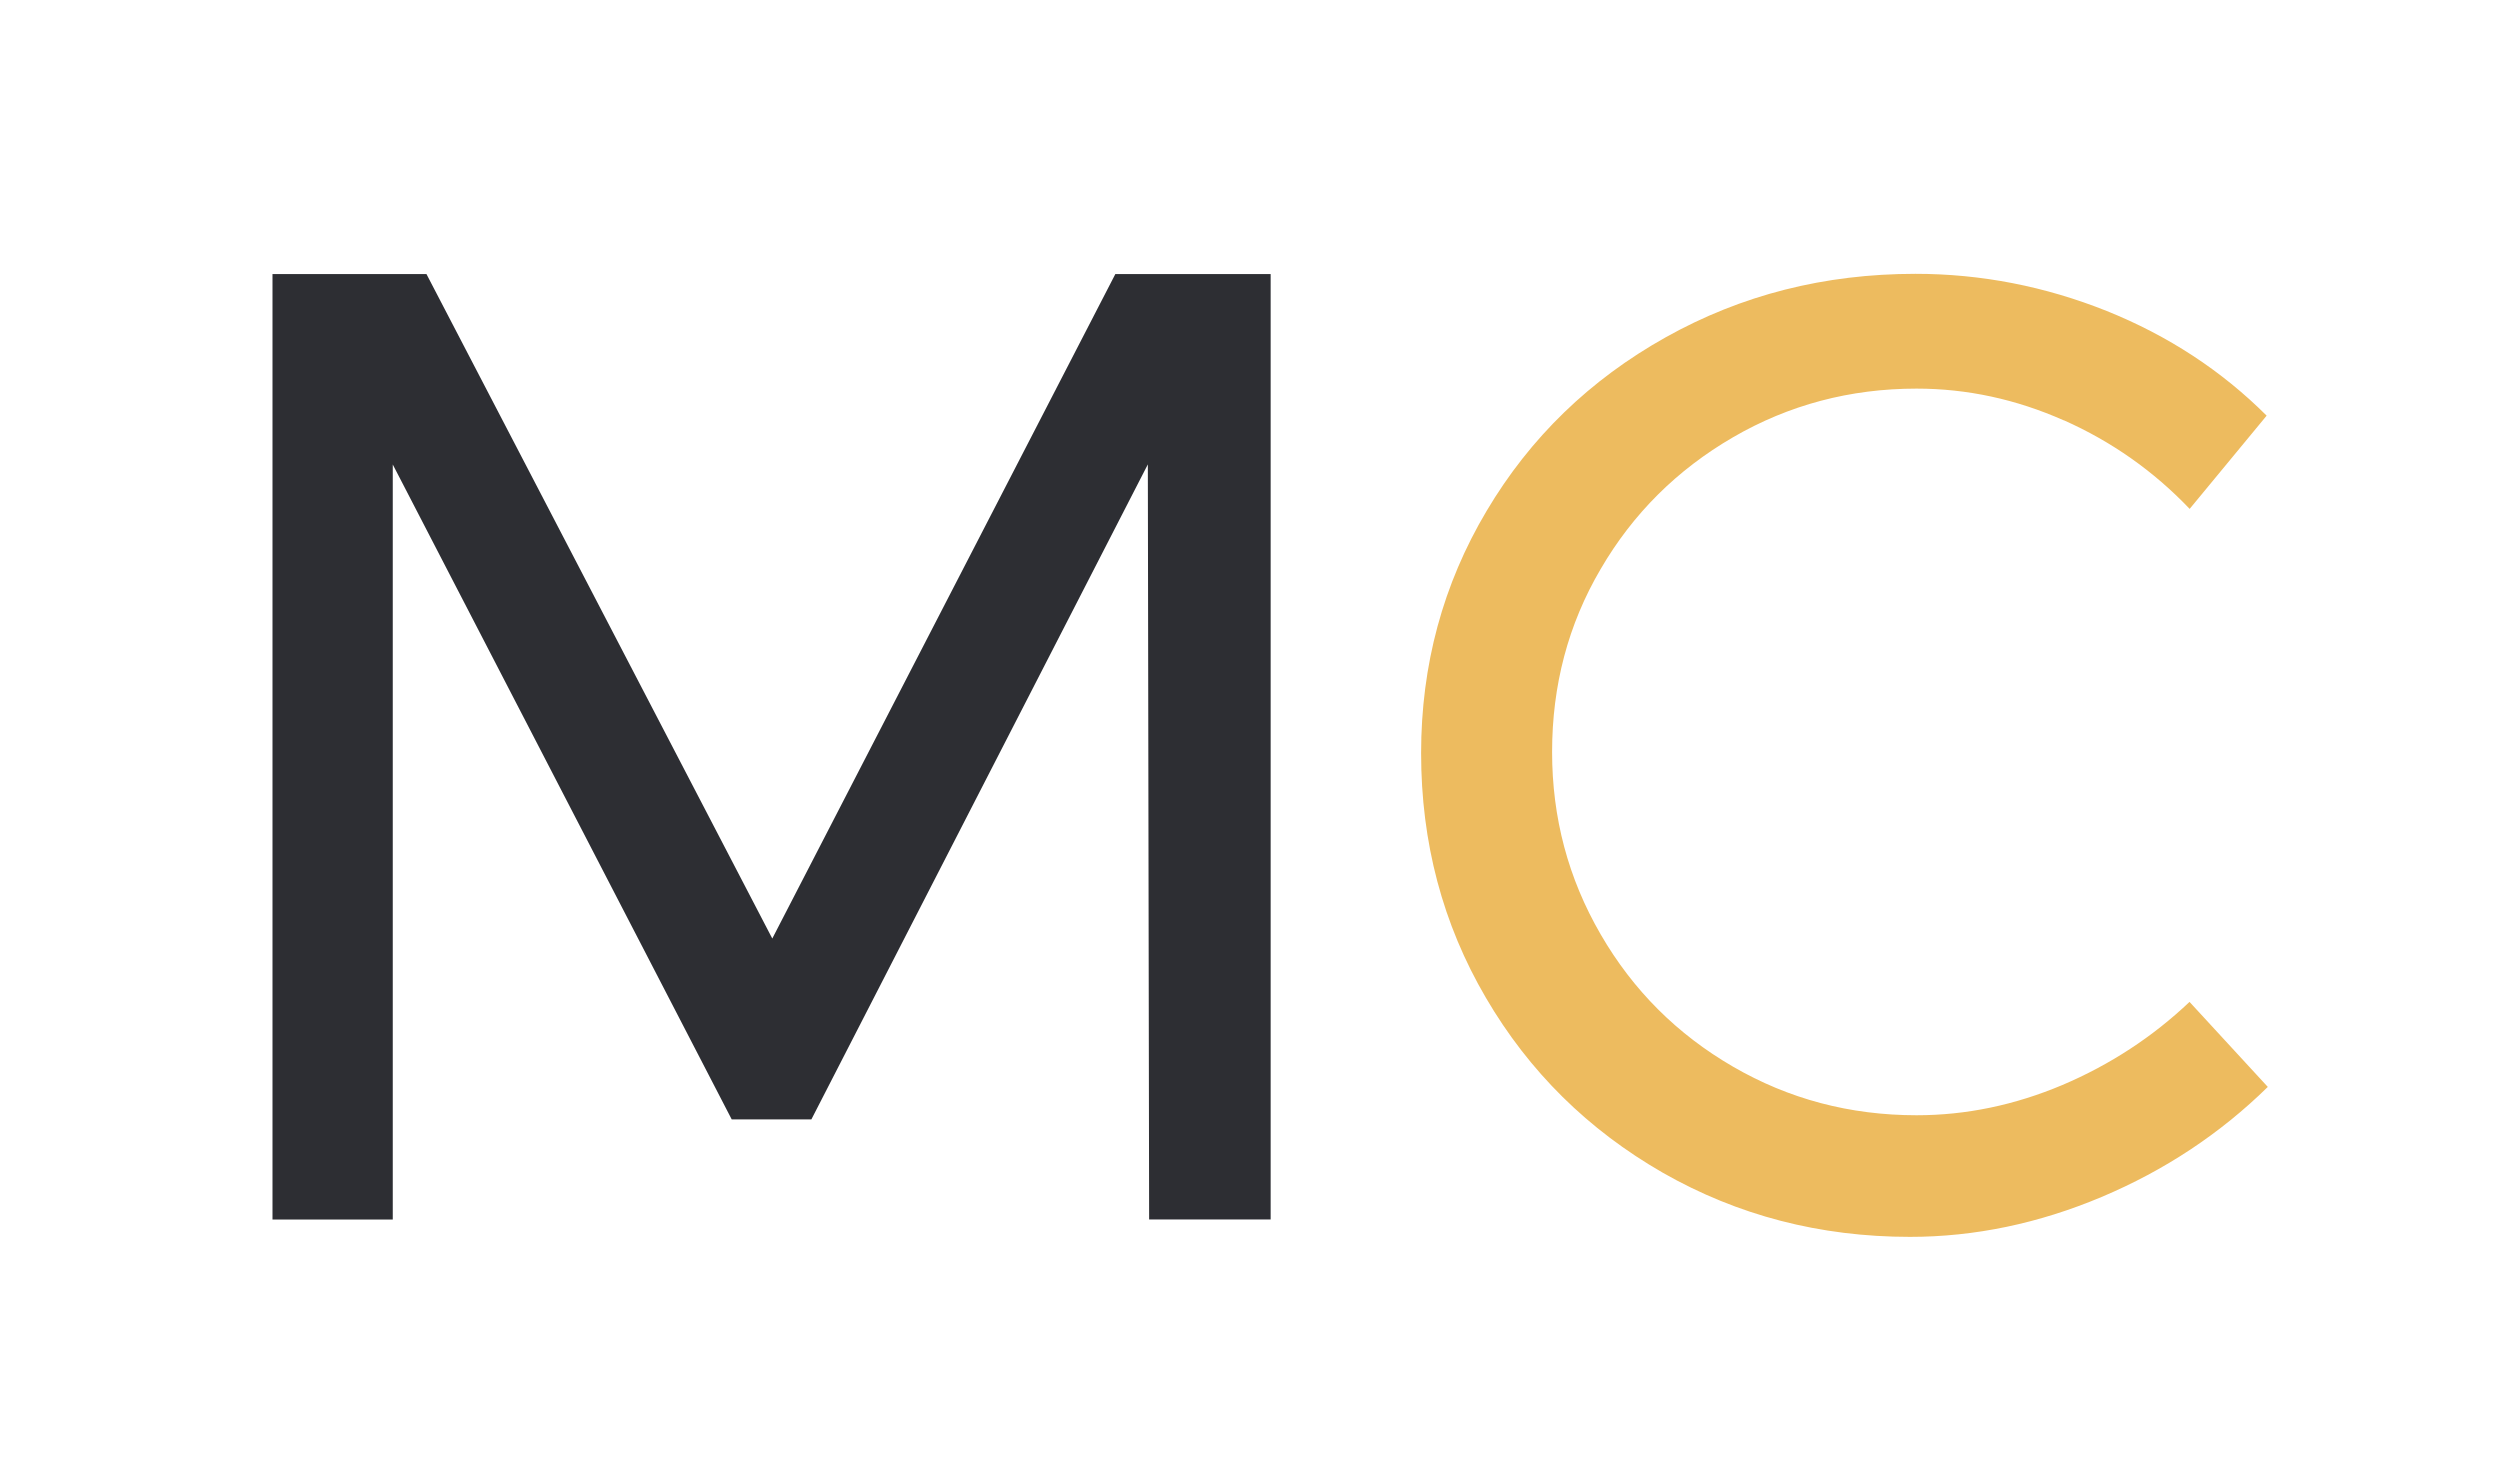
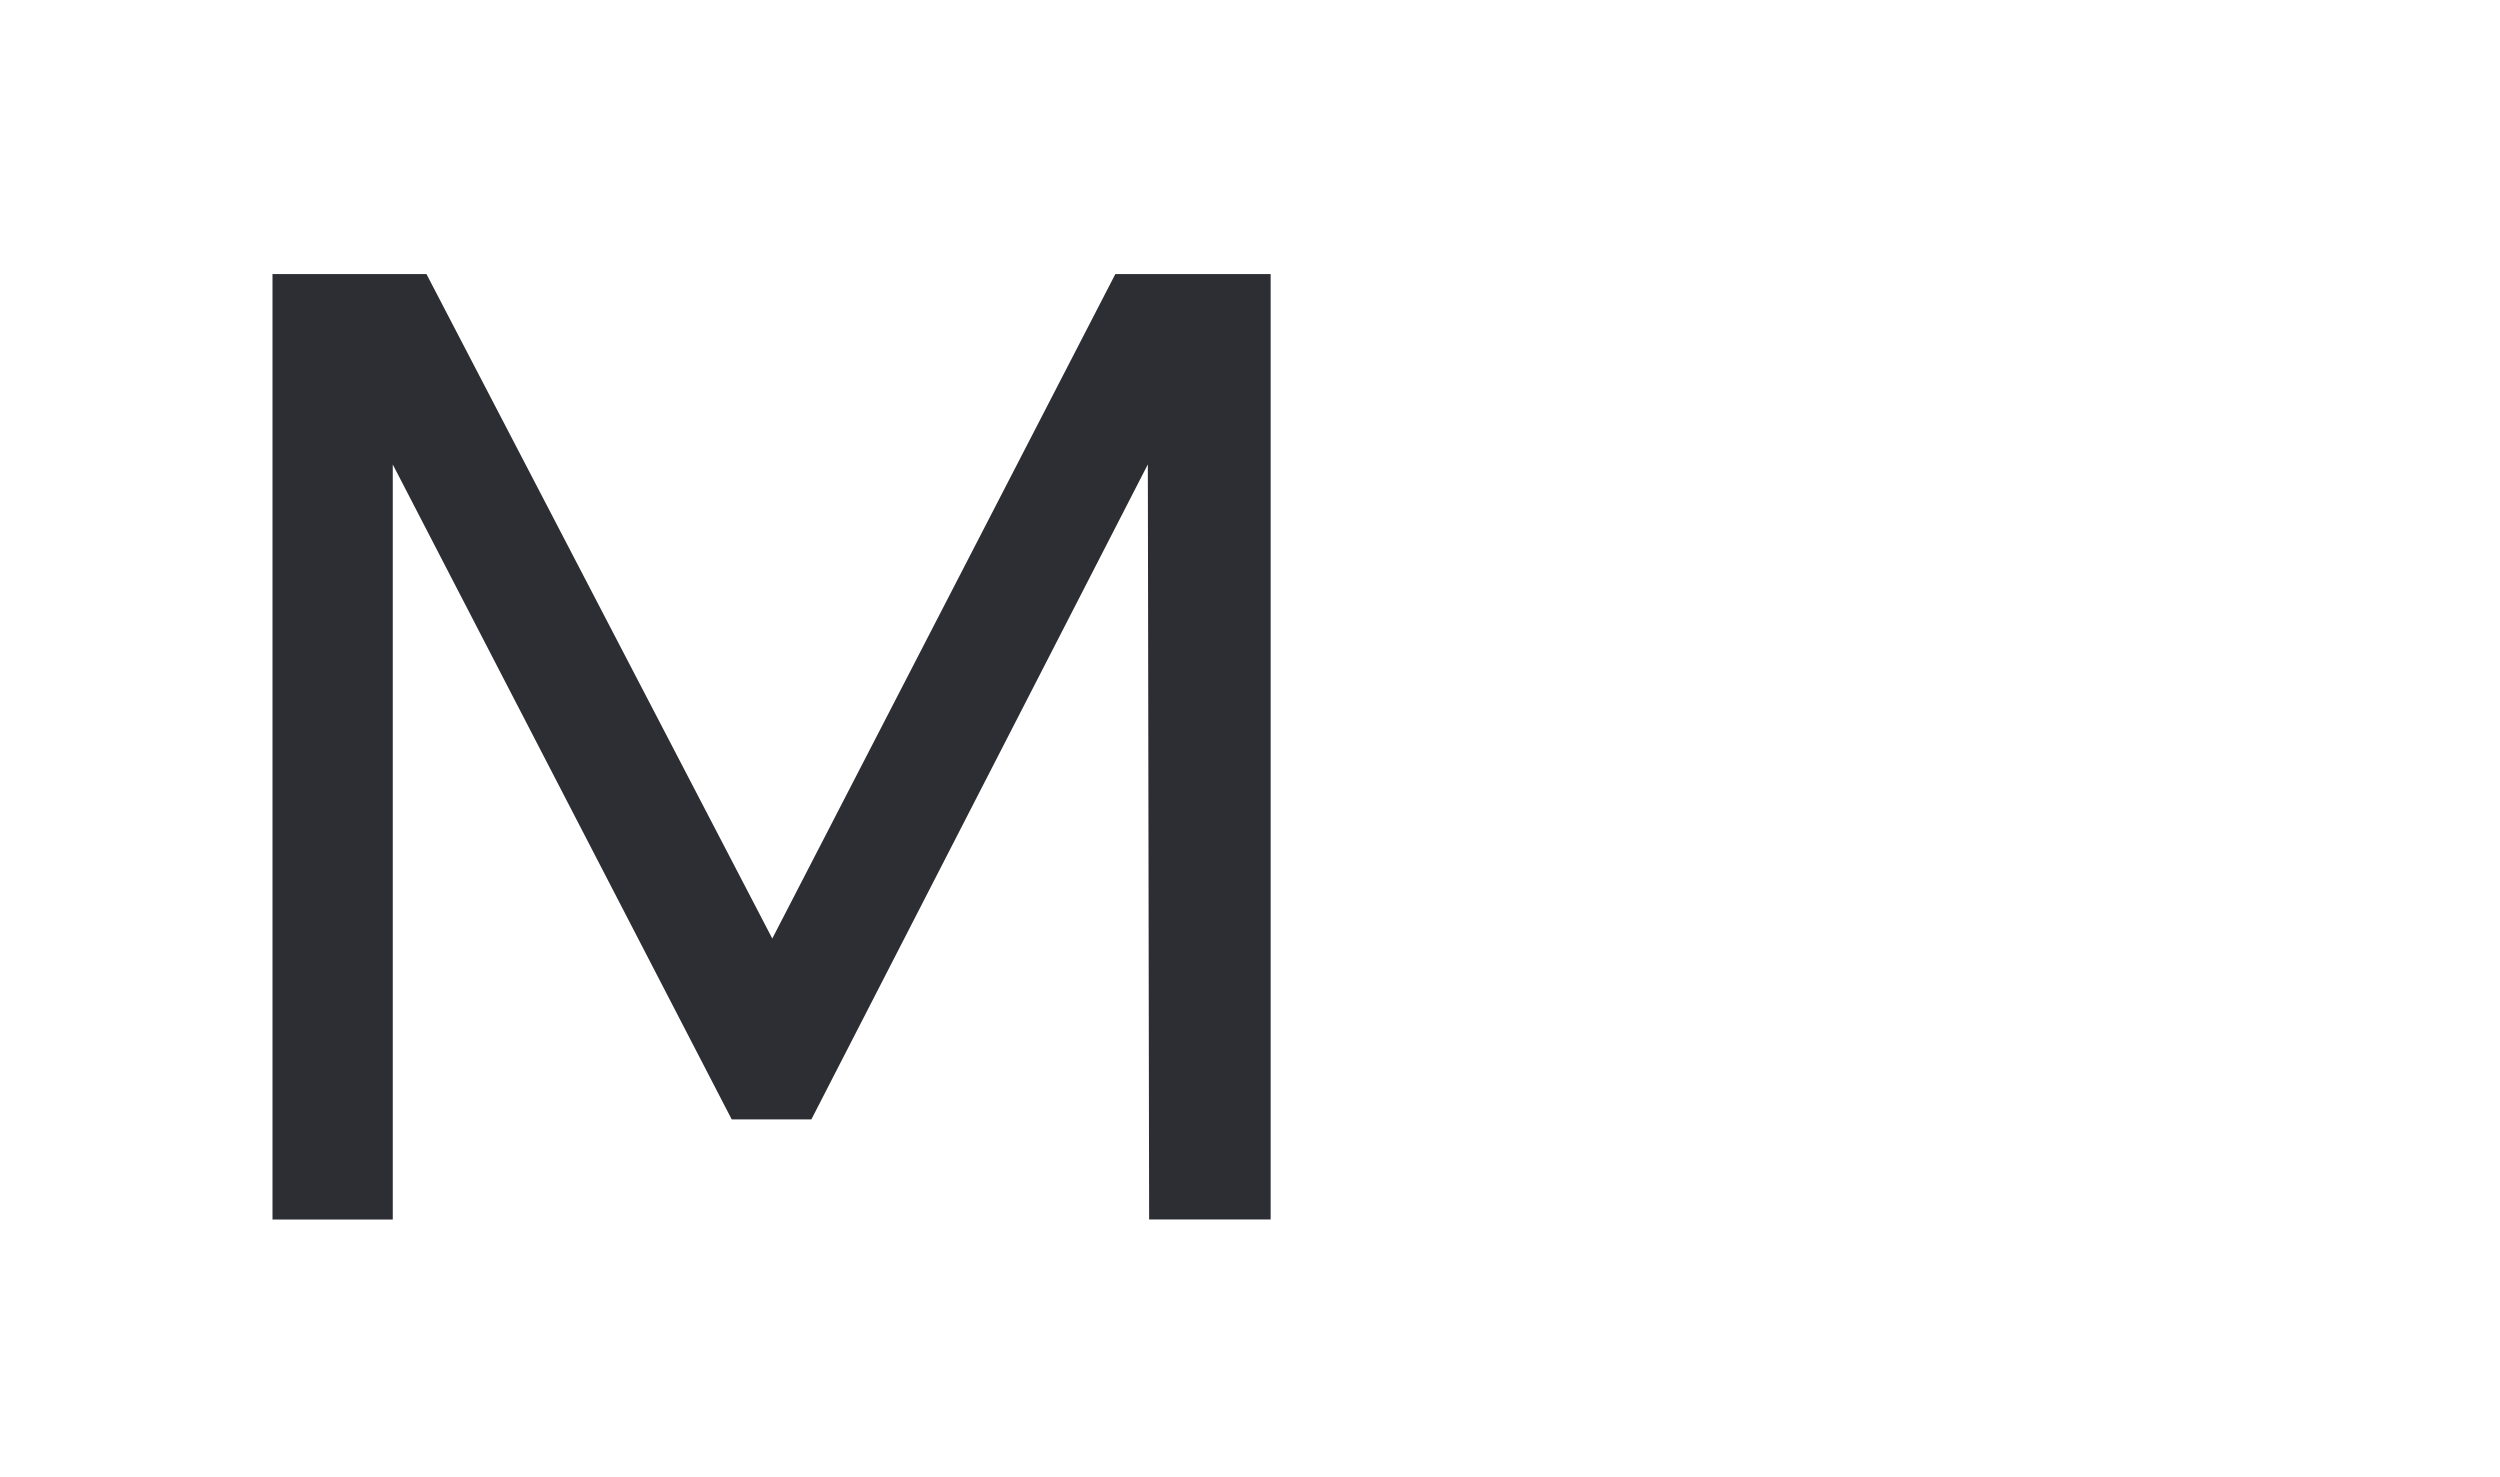
<svg xmlns="http://www.w3.org/2000/svg" width="54.167" height="32">
  <path fill="#2D2E33" d="M5.905 5.938H9.24l7.493 14.397 7.433-14.397h3.365v20.484h-2.633l-.028-16.36-7.29 14.192h-1.726L8.51 10.064v16.36H5.904V5.937z" />
-   <path fill="#edbb5f" d="M44.716 9.108c-1.033-.458-2.096-.688-3.19-.688-1.44 0-2.768.352-3.978 1.055-1.21.703-2.167 1.653-2.866 2.853-.705 1.2-1.053 2.522-1.053 3.966 0 1.424.35 2.74 1.052 3.95.7 1.21 1.657 2.165 2.866 2.866 1.21.703 2.537 1.054 3.98 1.054 1.073 0 2.126-.22 3.16-.656 1.034-.44 1.954-1.042 2.753-1.8l1.696 1.842c-1.033 1.014-2.234 1.808-3.602 2.385-1.363.573-2.746.864-4.15.864-1.953 0-3.736-.465-5.357-1.39-1.618-.93-2.897-2.19-3.832-3.79-.937-1.6-1.404-3.366-1.404-5.3 0-1.91.474-3.66 1.42-5.25.943-1.59 2.24-2.843 3.878-3.76 1.64-.918 3.44-1.376 5.414-1.376 1.42 0 2.803.27 4.143.805 1.332.536 2.488 1.293 3.465 2.268l-1.668 2.02c-.784-.822-1.692-1.46-2.726-1.92z" />
</svg>